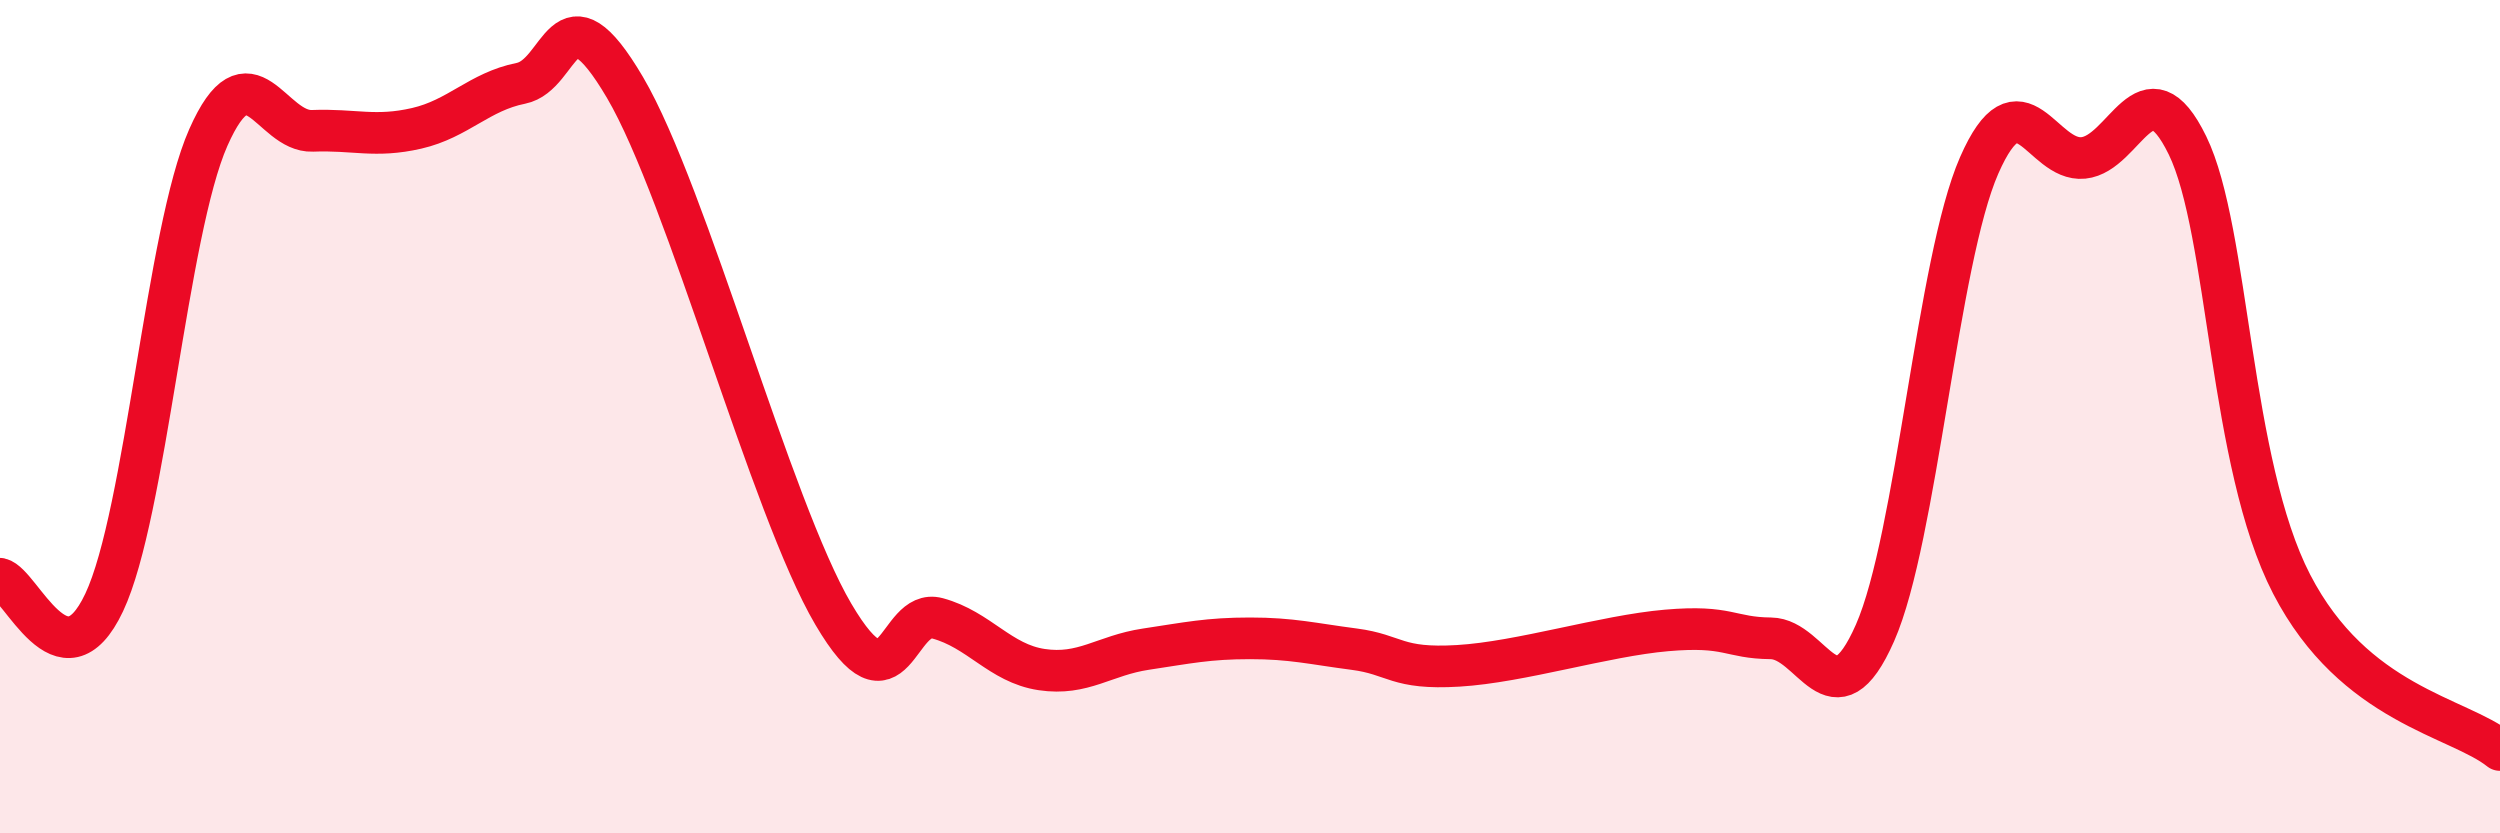
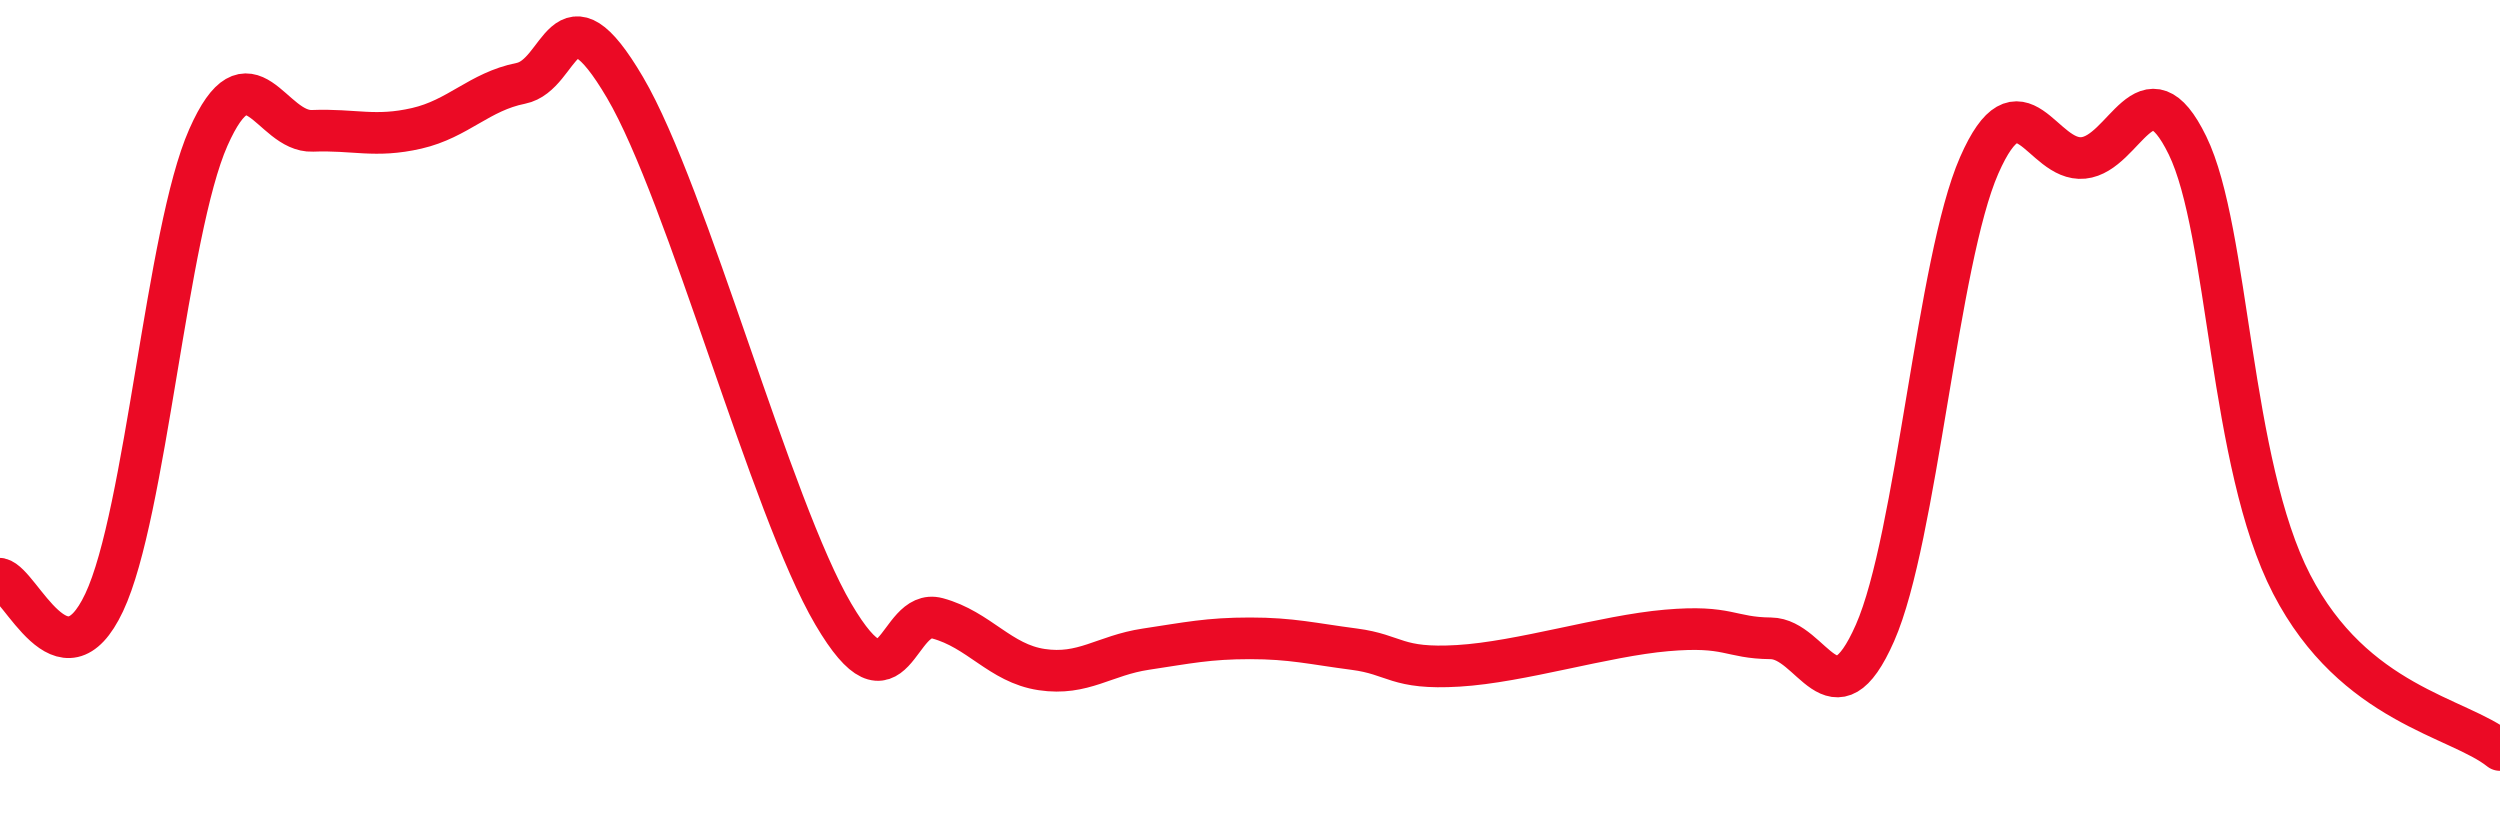
<svg xmlns="http://www.w3.org/2000/svg" width="60" height="20" viewBox="0 0 60 20">
-   <path d="M 0,13.89 C 0.5,14 1.5,16.58 2.5,14.46 C 3.5,12.34 4,5.56 5,3.3 C 6,1.04 6.5,3.18 7.5,3.14 C 8.5,3.1 9,3.31 10,3.08 C 11,2.85 11.5,2.2 12.5,2 C 13.5,1.8 13.5,-0.45 15,2.1 C 16.5,4.65 18.5,12.19 20,14.74 C 21.5,17.29 21.5,14.57 22.5,14.84 C 23.5,15.11 24,15.92 25,16.07 C 26,16.22 26.5,15.73 27.5,15.58 C 28.5,15.43 29,15.32 30,15.32 C 31,15.32 31.5,15.45 32.5,15.58 C 33.5,15.71 33.5,16.07 35,15.98 C 36.5,15.89 38.5,15.26 40,15.13 C 41.5,15 41.5,15.31 42.5,15.32 C 43.5,15.33 44,17.46 45,15.19 C 46,12.92 46.5,6.25 47.5,3.97 C 48.5,1.69 49,3.89 50,3.79 C 51,3.69 51.5,1.44 52.5,3.49 C 53.5,5.54 53.5,11.12 55,14.02 C 56.5,16.92 59,17.2 60,18L60 20L0 20Z" fill="#EB0A25" opacity="0.1" stroke-linecap="round" stroke-linejoin="round" />
  <path d="M 0,13.89 C 0.5,14 1.5,16.58 2.5,14.46 C 3.5,12.34 4,5.56 5,3.3 C 6,1.04 6.5,3.18 7.5,3.14 C 8.5,3.1 9,3.31 10,3.08 C 11,2.85 11.5,2.2 12.5,2 C 13.5,1.8 13.5,-0.45 15,2.1 C 16.5,4.65 18.5,12.19 20,14.74 C 21.5,17.29 21.5,14.57 22.5,14.84 C 23.5,15.11 24,15.92 25,16.07 C 26,16.22 26.5,15.73 27.5,15.58 C 28.5,15.43 29,15.32 30,15.32 C 31,15.32 31.5,15.45 32.5,15.58 C 33.5,15.71 33.5,16.07 35,15.98 C 36.5,15.89 38.5,15.26 40,15.13 C 41.5,15 41.5,15.31 42.5,15.32 C 43.5,15.33 44,17.46 45,15.19 C 46,12.92 46.5,6.25 47.5,3.97 C 48.5,1.69 49,3.89 50,3.79 C 51,3.69 51.5,1.44 52.5,3.49 C 53.5,5.54 53.5,11.12 55,14.02 C 56.5,16.92 59,17.2 60,18" stroke="#EB0A25" stroke-width="1" fill="none" stroke-linecap="round" stroke-linejoin="round" />
</svg>